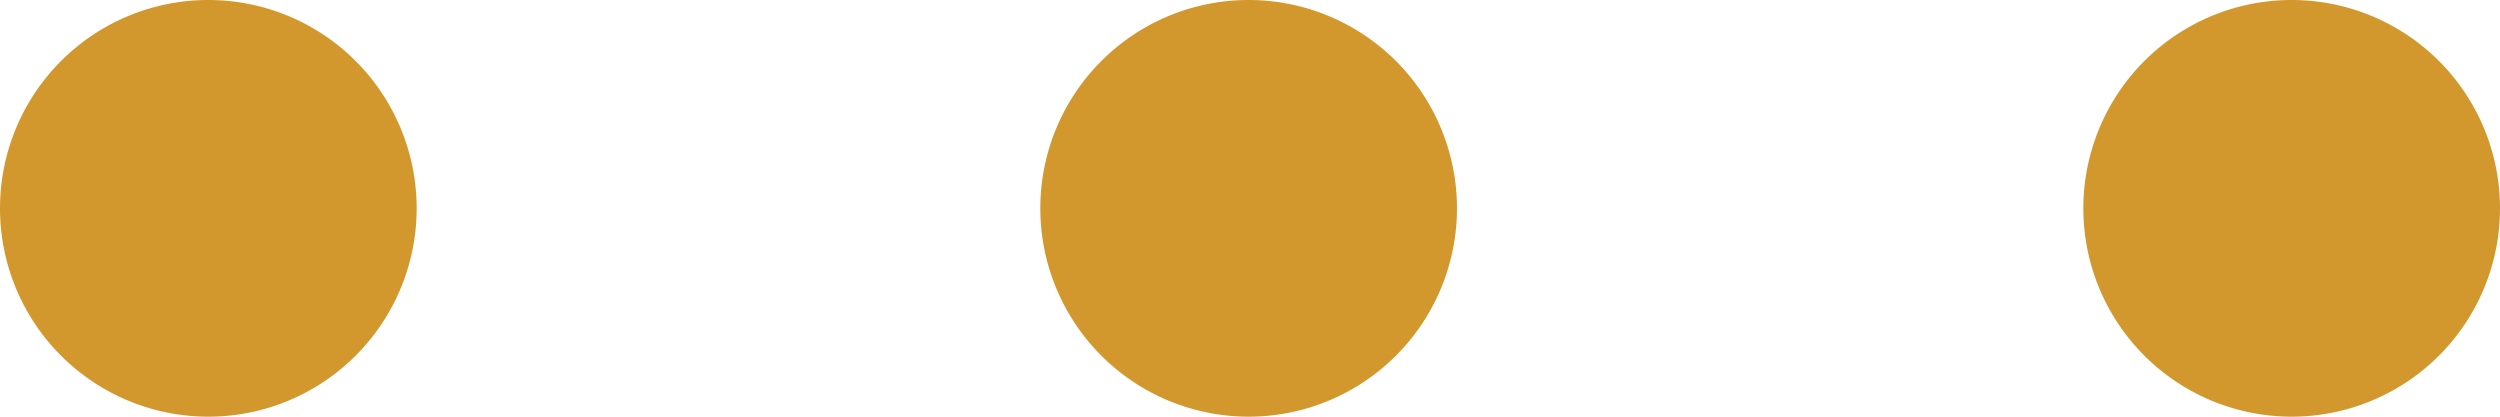
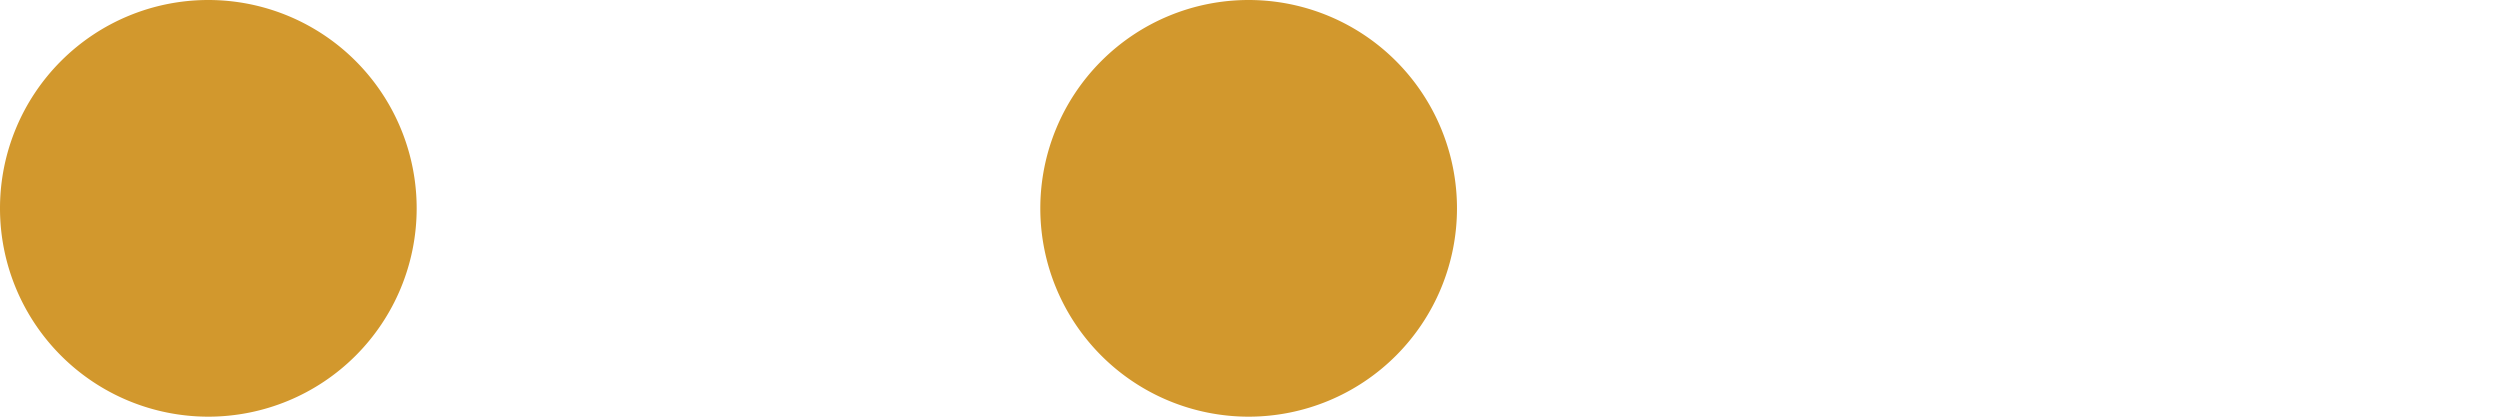
<svg xmlns="http://www.w3.org/2000/svg" width="24" height="4" viewBox="0 0 24 4">
  <g id="Icon_ionic-ios-more" data-name="Icon ionic-ios-more" transform="translate(-4.5 -15.328)">
    <path id="Path_79842" data-name="Path 79842" d="M17.314,15.328a2,2,0,1,0,2,2,2,2,0,0,0-2-2Z" transform="translate(-0.827)" fill="#d2982d" />
    <path id="Path_79843" data-name="Path 79843" d="M6.5,15.328a2,2,0,1,0,2,2,2,2,0,0,0-2-2Z" fill="#d2982d" />
-     <path id="Path_79844" data-name="Path 79844" d="M28.156,15.328a2,2,0,1,0,2,2,2,2,0,0,0-2-2Z" transform="translate(-1.656)" fill="#d2982d" />
  </g>
</svg>